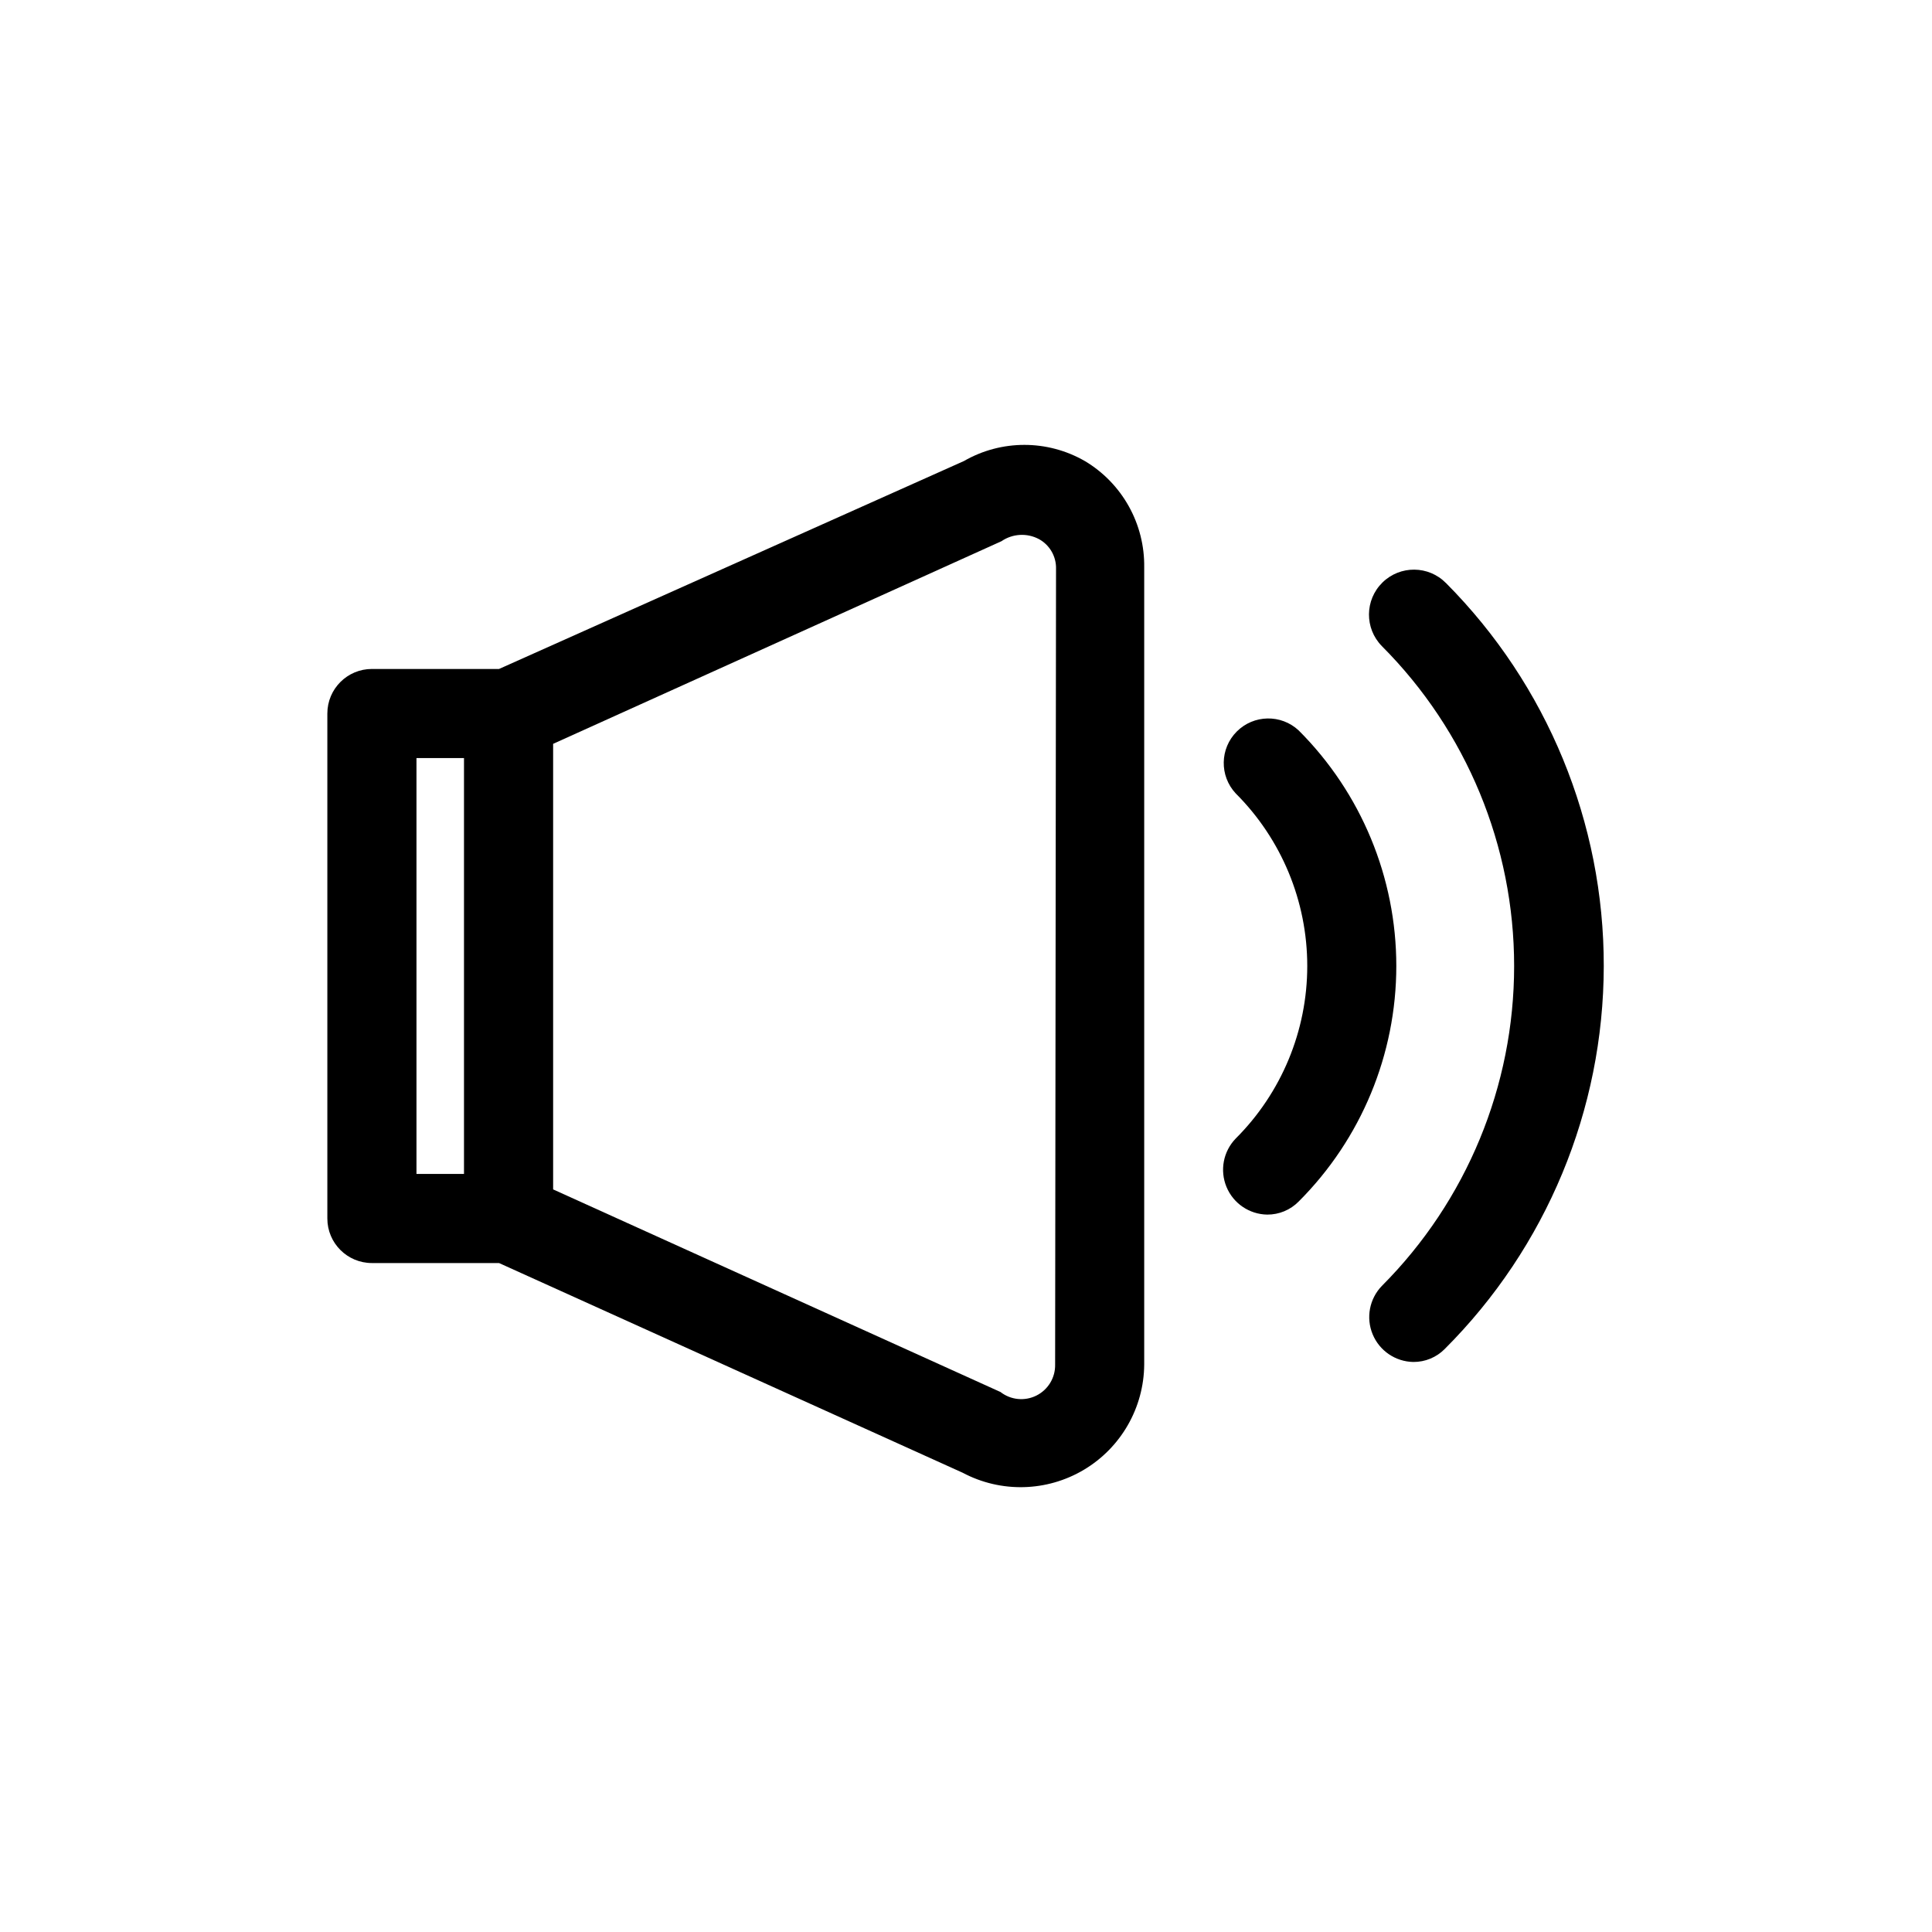
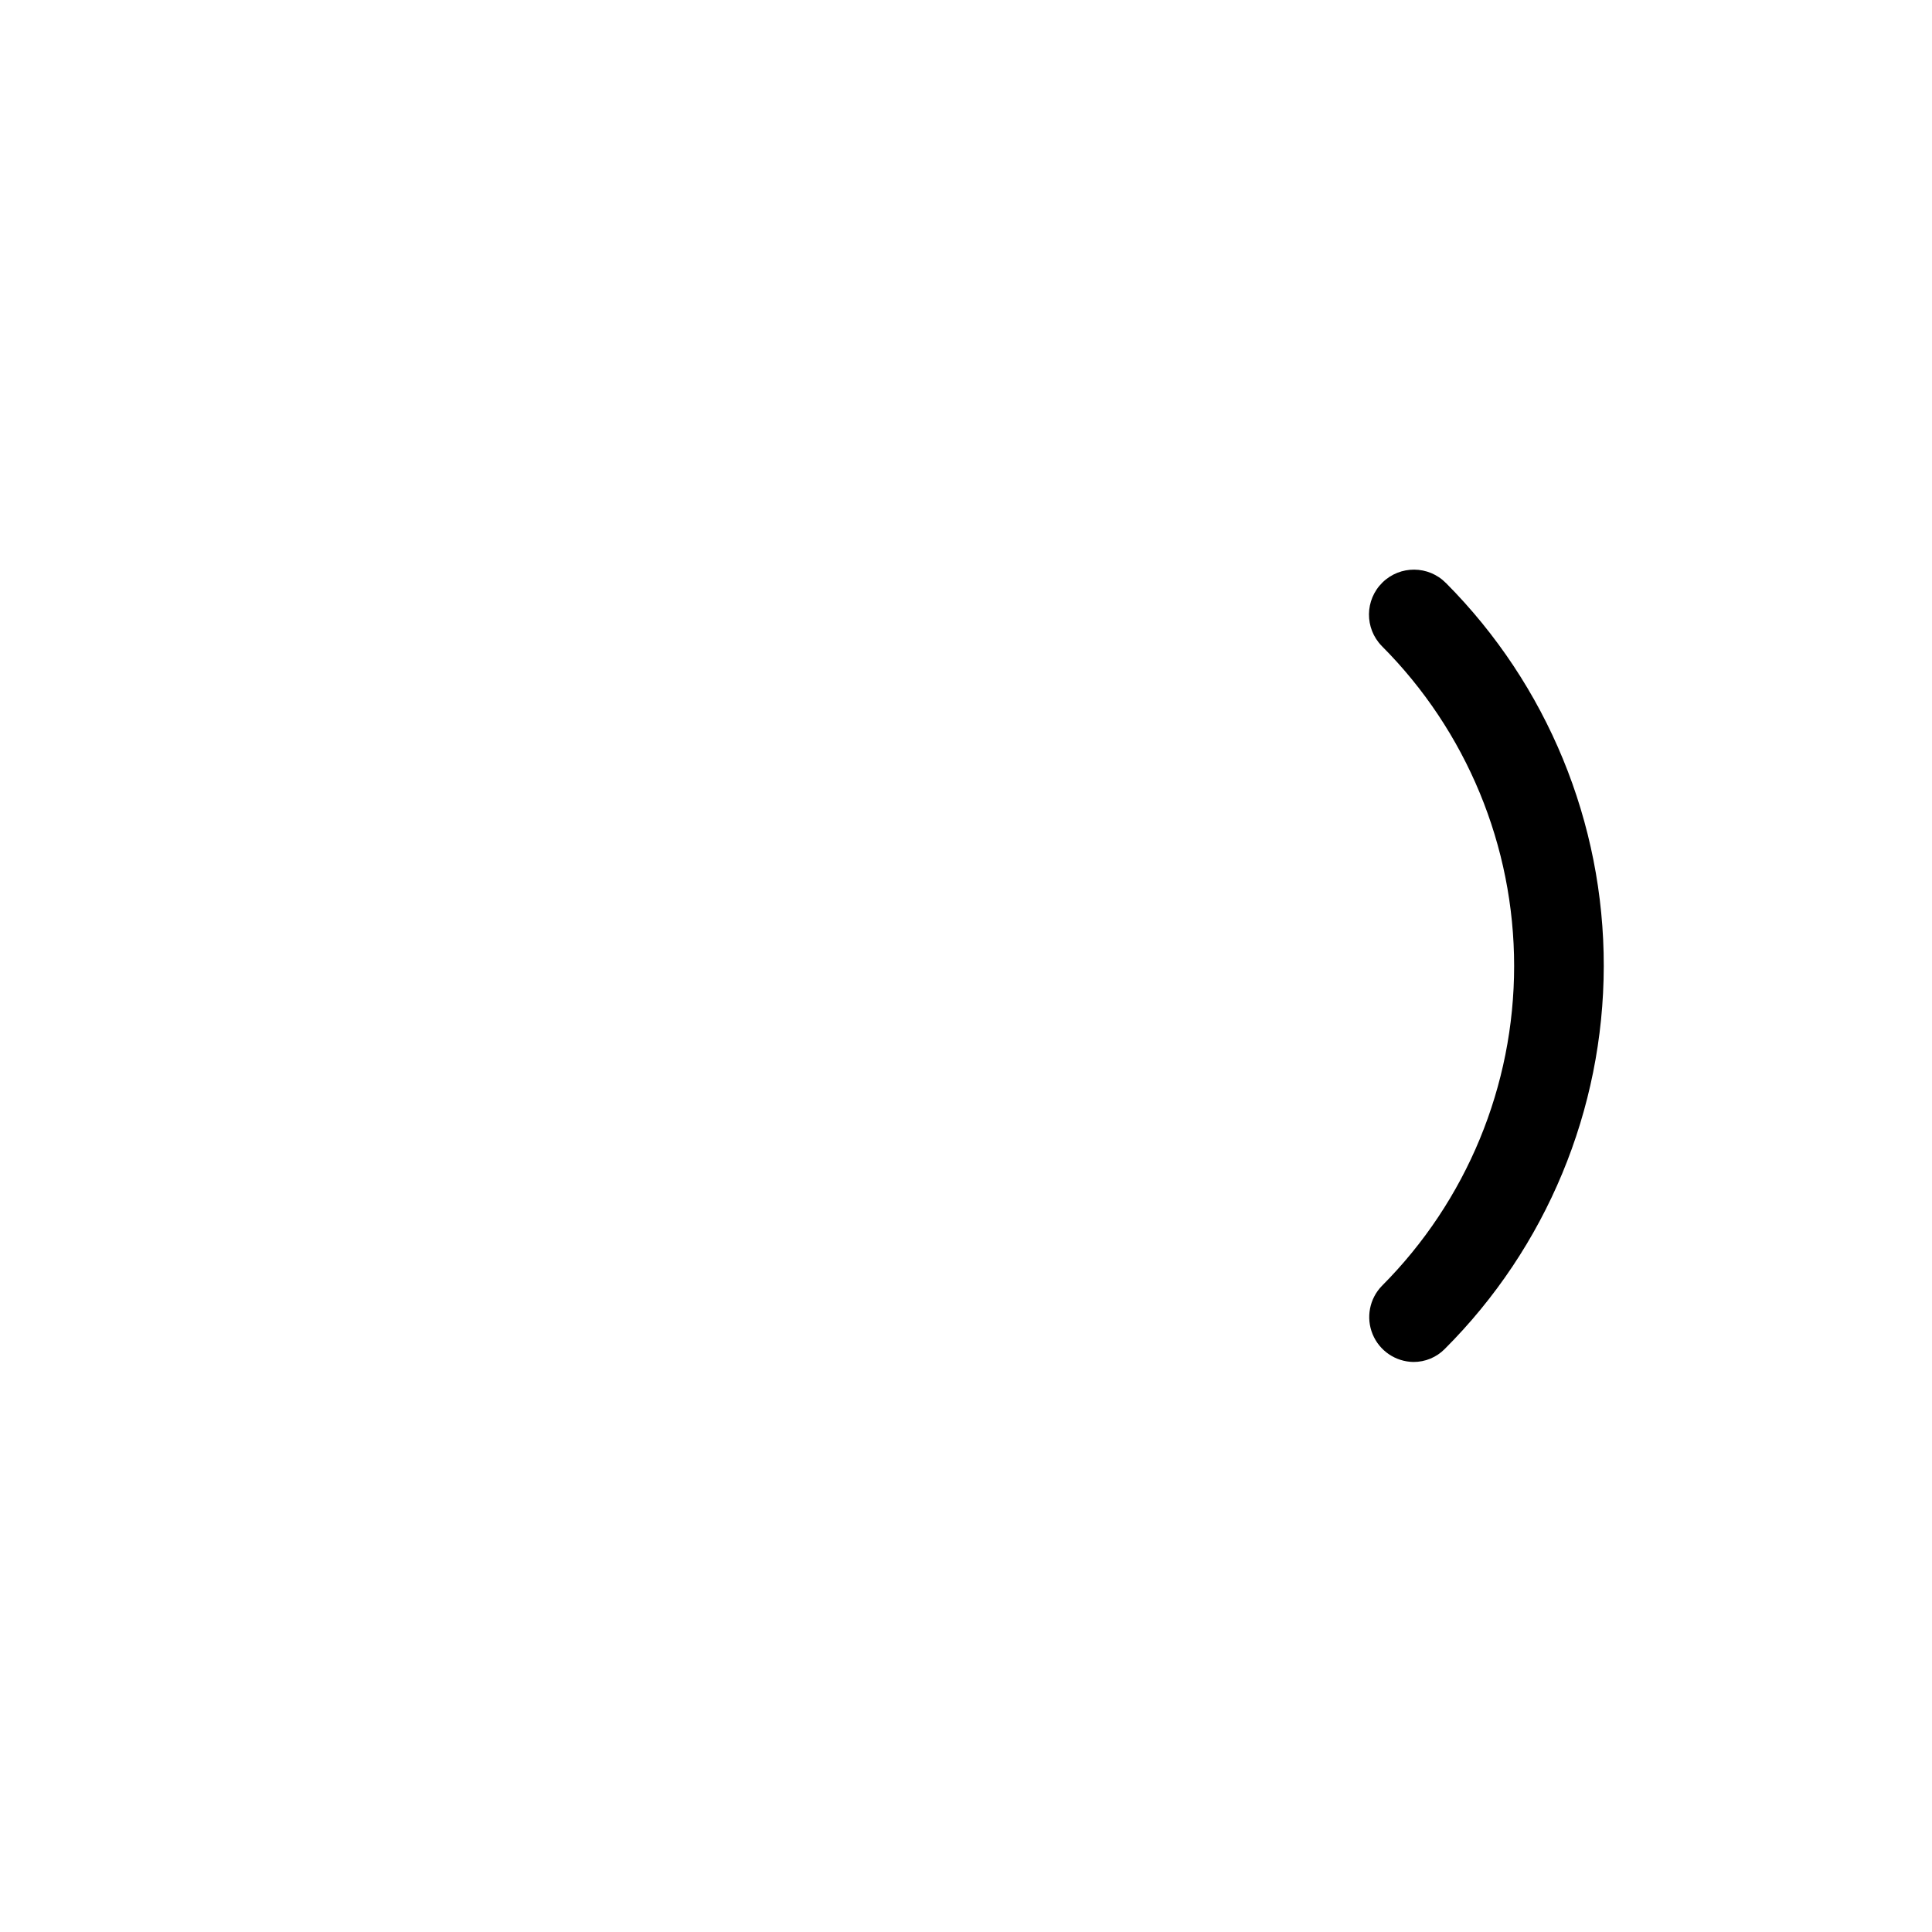
<svg xmlns="http://www.w3.org/2000/svg" fill="#000000" width="800px" height="800px" version="1.1" viewBox="144 144 512 512">
  <g>
-     <path d="m431.49 266.18c-9.918-5.707-22.125-5.707-32.039 0l-123.2 55.102h-33.691c-6.523 0-11.809 5.289-11.809 11.809v133.82c0 6.523 5.285 11.809 11.809 11.809h33.691l122.88 55.578c10.105 5.363 22.281 5.062 32.113-0.793 9.828-5.859 15.891-16.422 15.984-27.863v-211.29c0.082-5.664-1.332-11.254-4.094-16.199-2.766-4.949-6.781-9.082-11.648-11.98zm-177.12 78.719h12.594v110.21h-12.594zm169.25 160.75c0.062 3.457-1.867 6.641-4.957 8.188-3.094 1.547-6.797 1.18-9.527-0.945l-118.55-53.688v-118.08l118.79-53.688v0.004c2.965-2.043 6.824-2.258 9.996-0.551 2.848 1.582 4.574 4.617 4.488 7.871z" />
    <path d="m527.21 298.53c-4.609-4.695-12.152-4.766-16.848-0.156-4.695 4.609-4.766 12.148-0.156 16.848 22.449 22.504 35.055 52.992 35.055 84.781 0 31.785-12.605 62.277-35.055 84.781-3.293 3.402-4.254 8.438-2.441 12.812 1.812 4.379 6.051 7.262 10.785 7.34 3.137 0.023 6.148-1.227 8.344-3.465 26.914-26.891 42.062-63.359 42.121-101.41 0.059-38.043-14.977-74.559-41.805-101.54z" />
-     <path d="m488.16 337.57c-4.652-4.336-11.902-4.207-16.398 0.289-4.496 4.496-4.625 11.746-0.289 16.398 12.145 12.125 18.965 28.578 18.965 45.738 0 17.156-6.82 33.613-18.965 45.734-3.293 3.402-4.254 8.438-2.441 12.816 1.812 4.375 6.051 7.258 10.785 7.336 3.137 0.023 6.148-1.227 8.344-3.465 16.566-16.551 25.875-39.008 25.875-62.422 0-23.418-9.309-45.875-25.875-62.426z" />
  </g>
</svg>